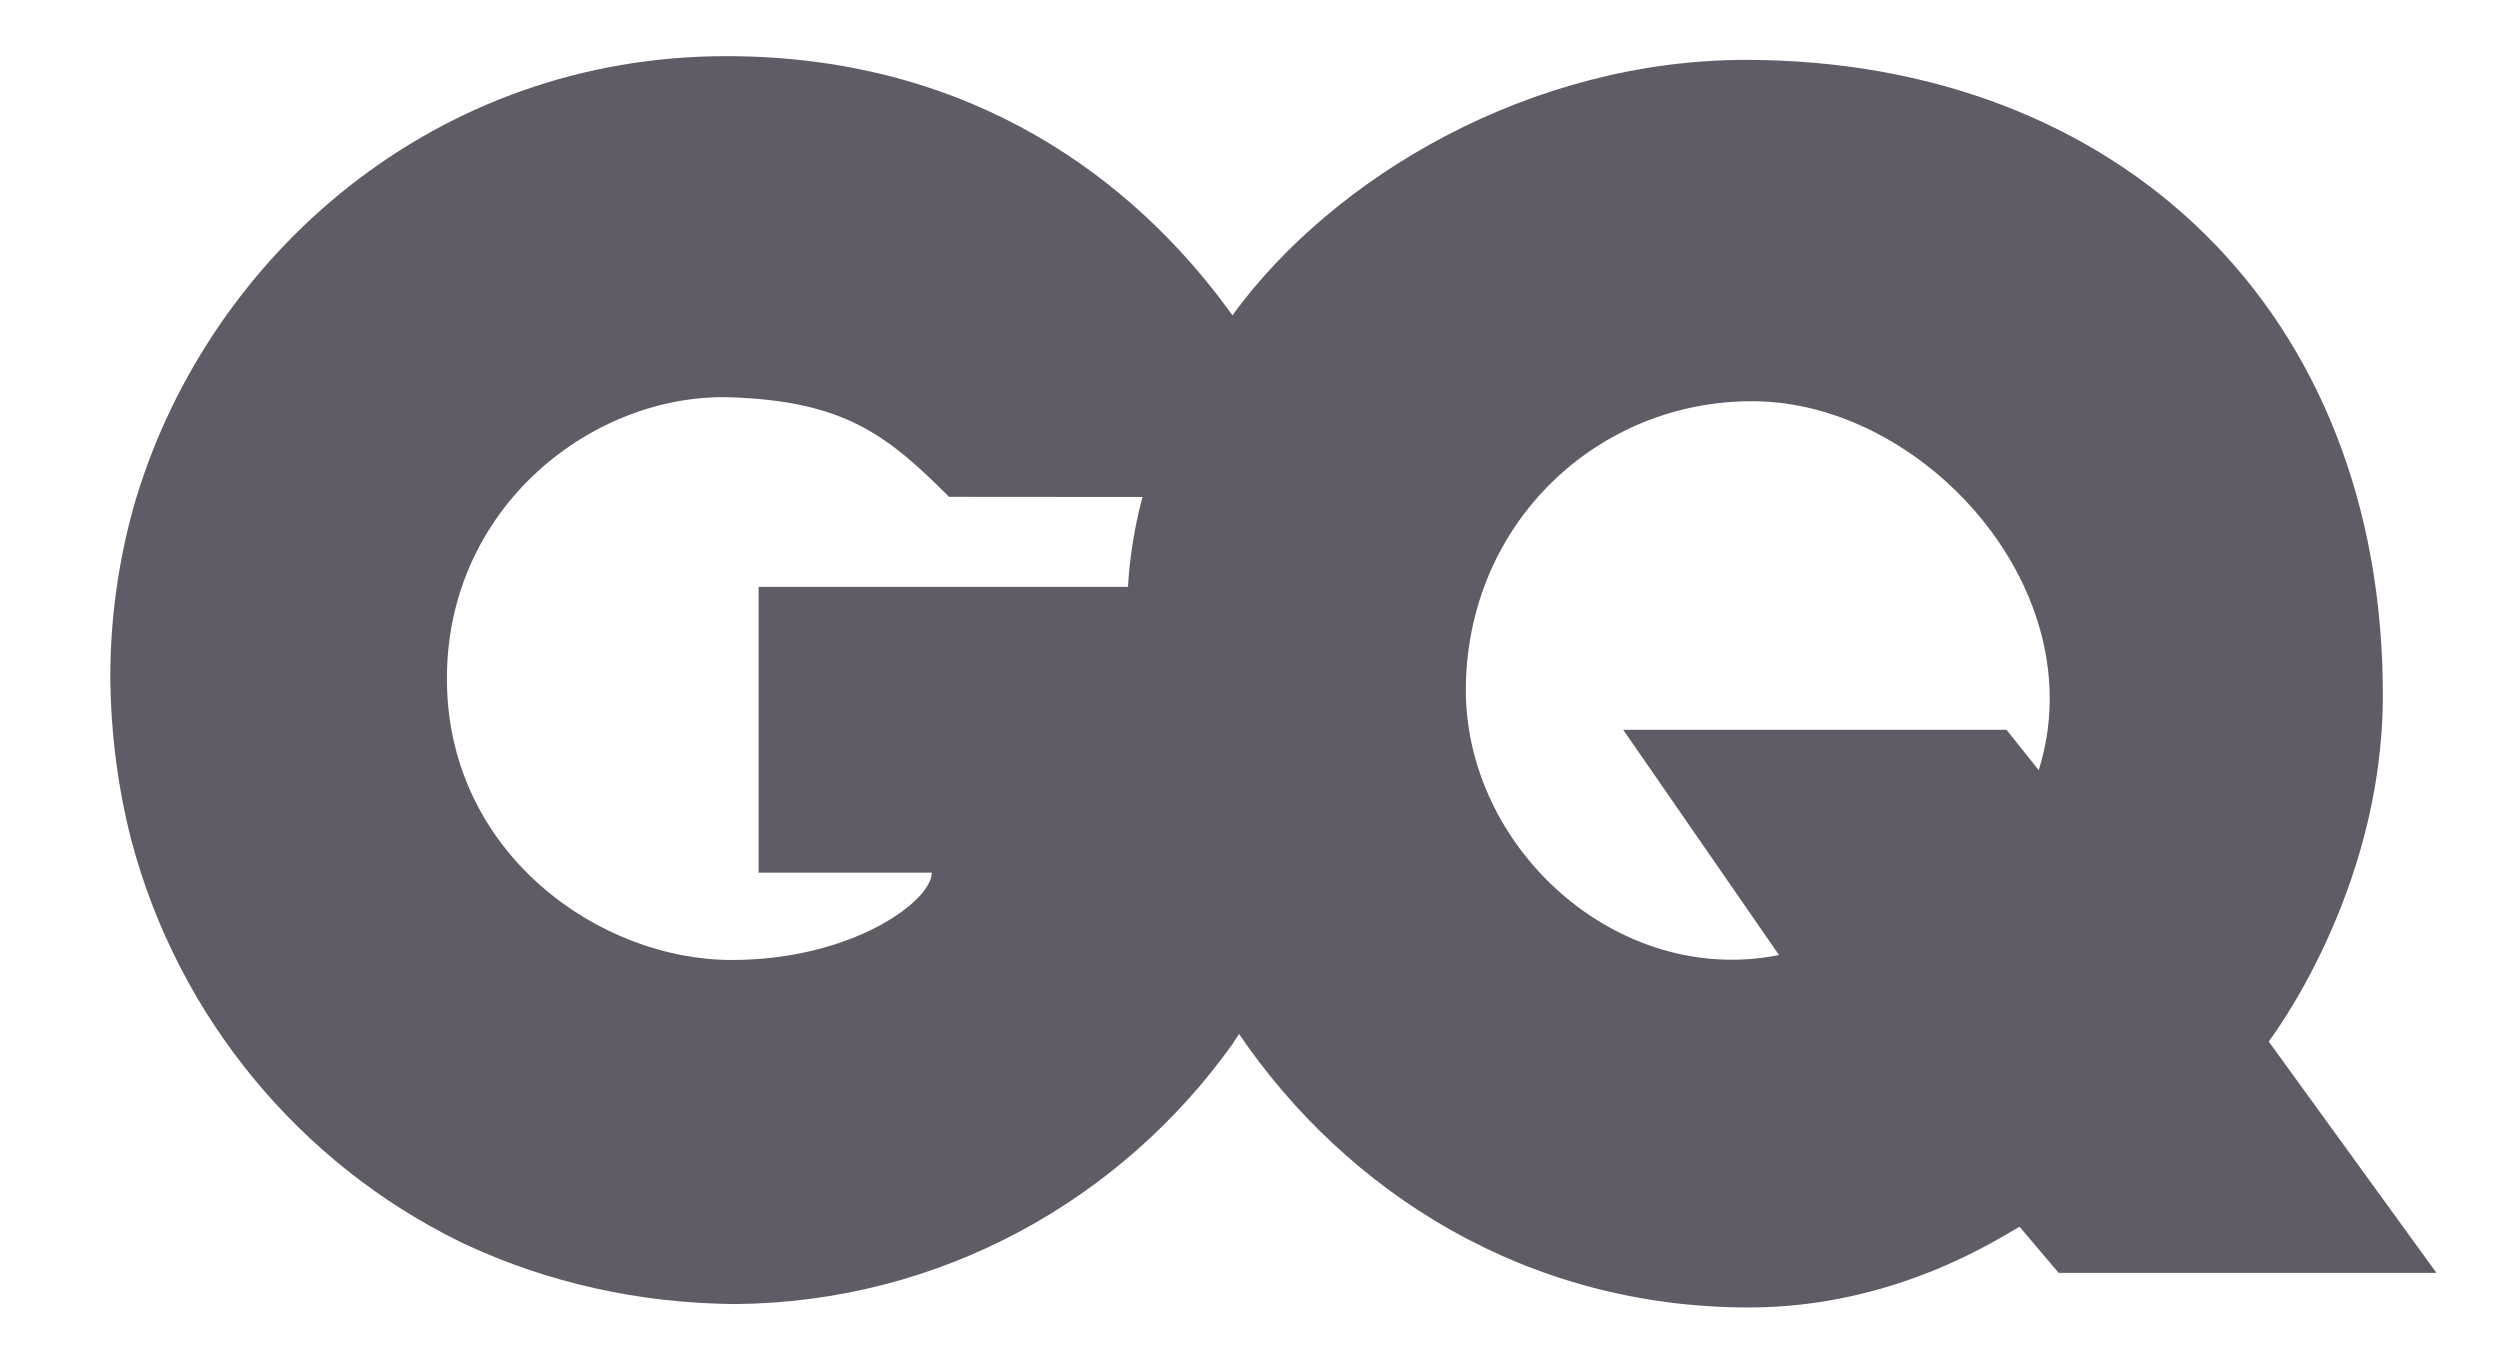
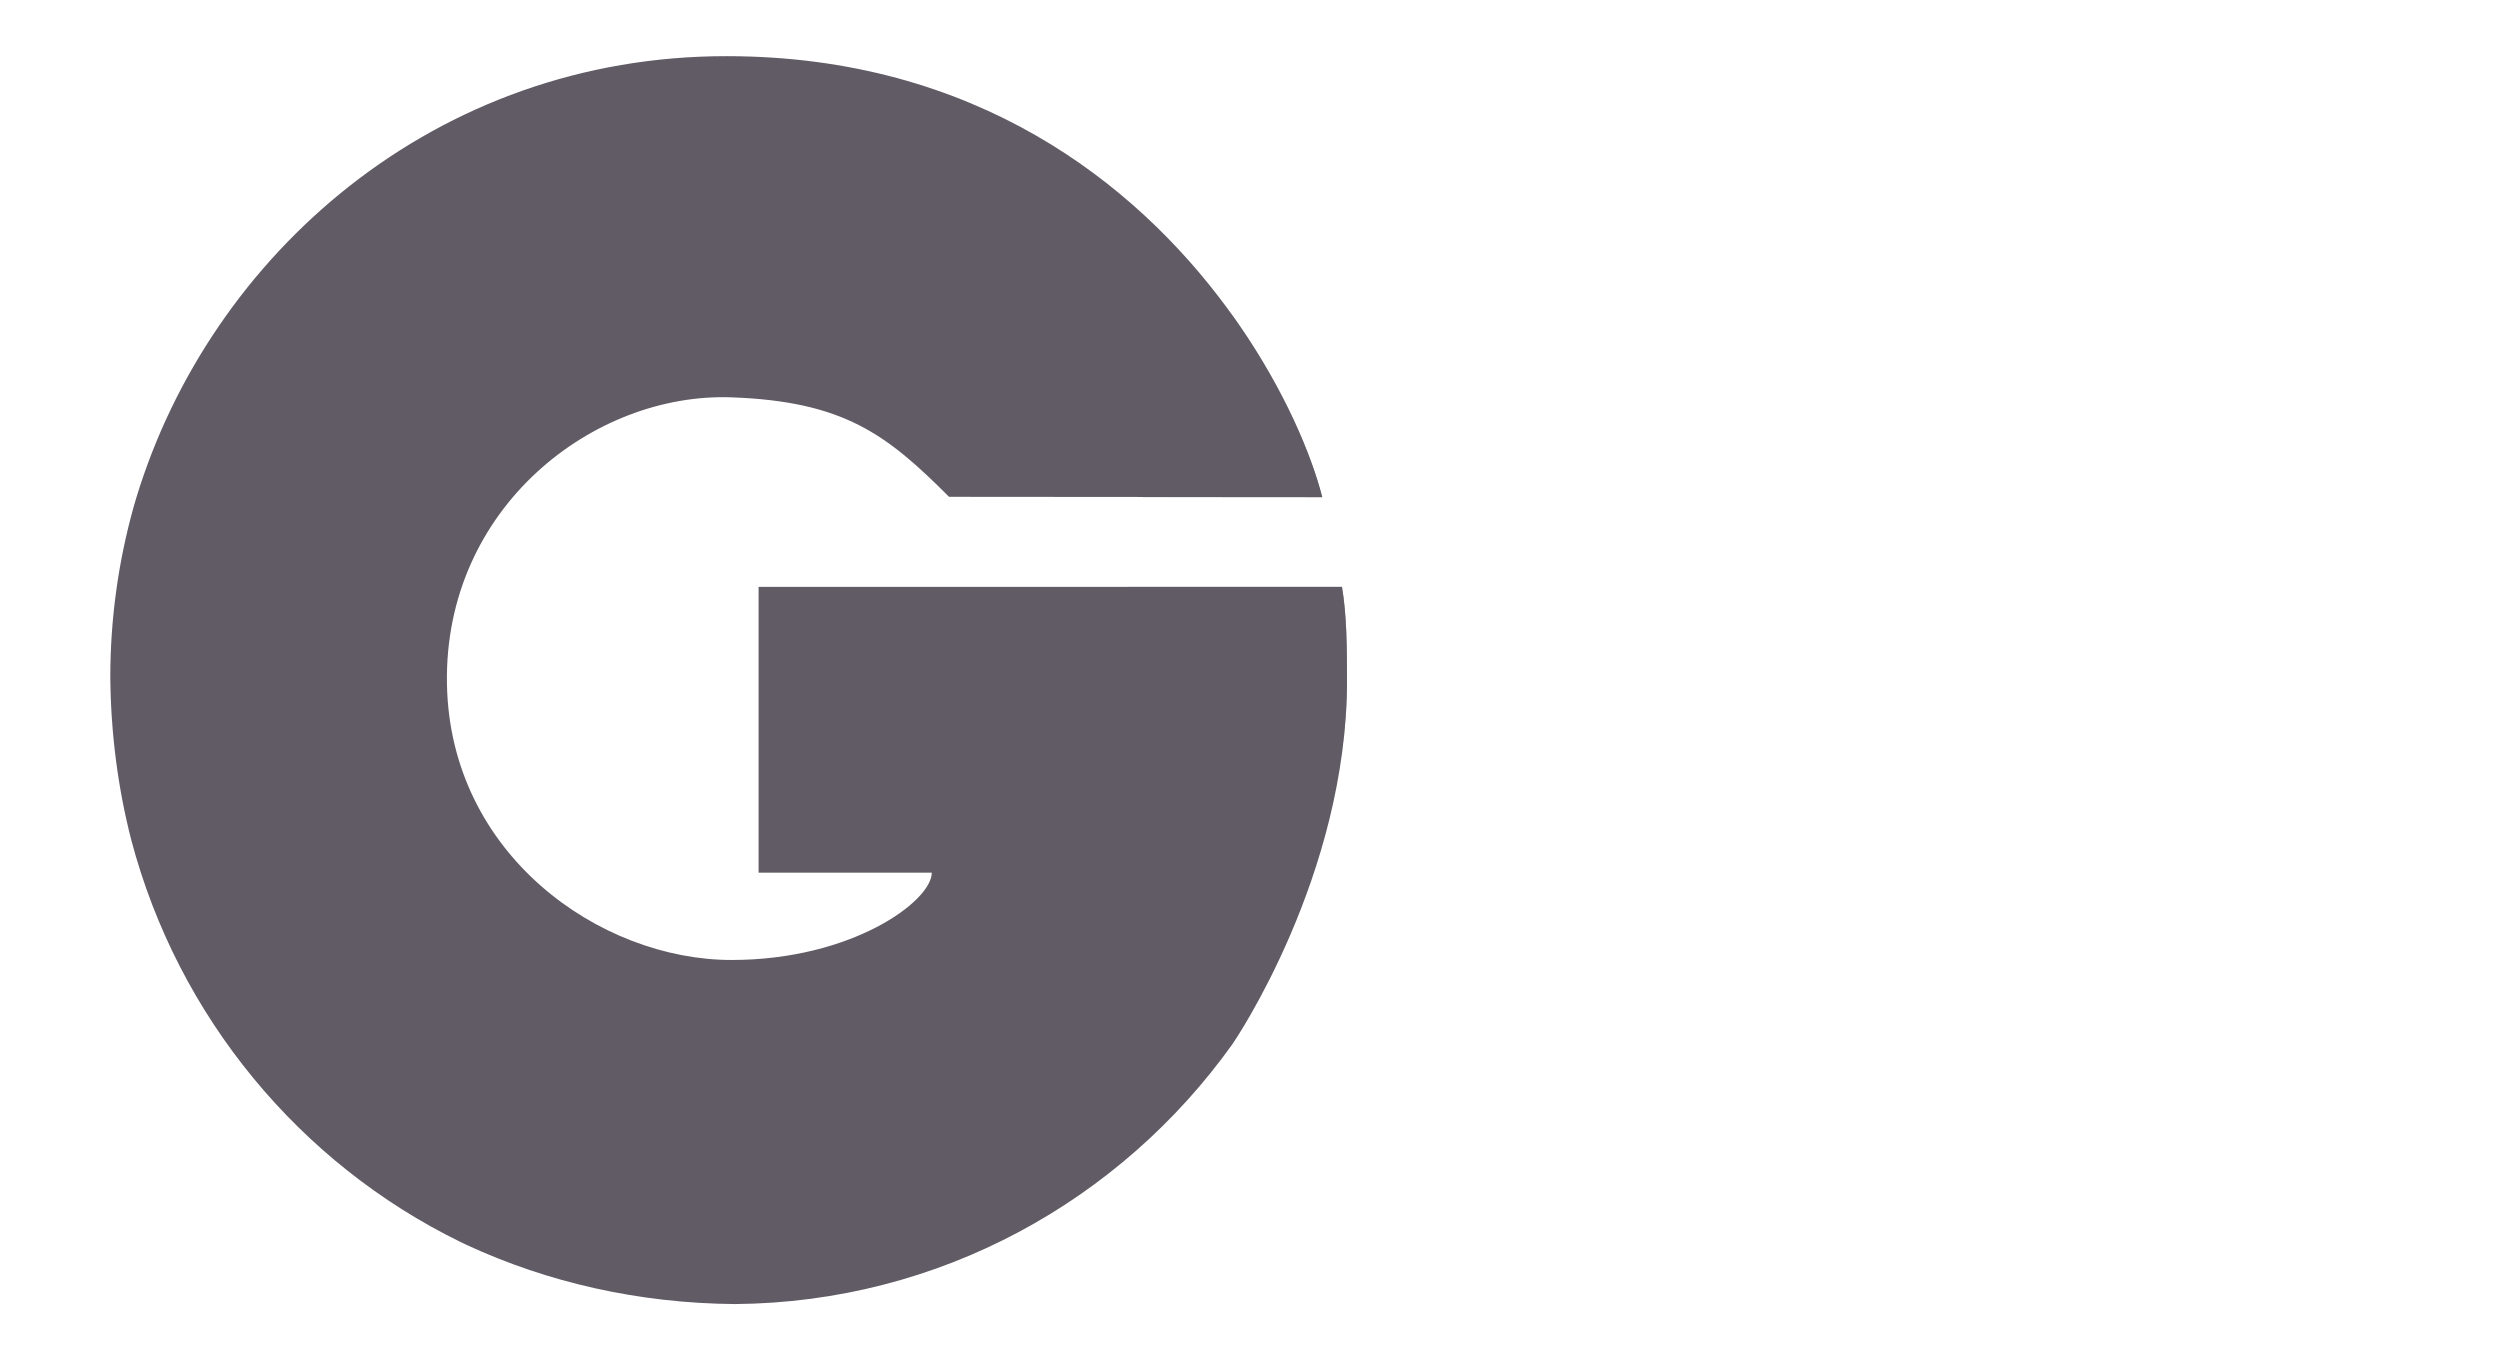
<svg xmlns="http://www.w3.org/2000/svg" width="110" height="60" viewBox="0 0 110 60" fill="none">
  <path d="M59.268 29.954C59.268 28.506 59.26 27.081 59.048 25.823H33.378V38.398H40.998C40.998 39.655 37.476 42.239 32.192 42.239C26.378 42.239 19.797 37.585 19.666 30.096C19.528 22.337 26.119 17.262 32.192 17.483C37.123 17.663 39.007 19.103 41.757 21.86C41.757 21.86 57.761 21.873 58.18 21.873C57.703 20.005 56.521 17.182 54.499 14.261C54.33 14.018 54.158 13.772 53.976 13.529C49.933 8.048 42.908 2.483 31.993 2.471C19.168 2.453 9.269 11.186 6.005 21.878C5.966 22.007 5.929 22.136 5.89 22.266C5.89 22.272 5.888 22.28 5.885 22.285C5.215 24.678 4.853 27.203 4.853 29.81C4.877 32.307 5.196 34.697 5.774 36.951C7.834 44.752 13.195 51.19 20.253 54.643C20.31 54.671 20.366 54.699 20.424 54.724C20.46 54.744 20.498 54.759 20.531 54.776C24.093 56.426 28.094 57.345 32.342 57.379C41.35 57.305 49.317 52.816 54.225 45.945C54.326 45.804 59.268 38.523 59.268 29.954Z" fill="#615B65" />
-   <path d="M99.823 45.826C99.823 45.826 104.826 39.319 104.845 30.655C104.885 13.64 93.182 2.659 76.856 2.635C67.399 2.62 58.679 7.743 54.214 13.89C50.242 19.359 49.587 23.915 49.587 27.229C49.399 31.353 49.797 33.303 49.797 33.303C50.373 37.596 52.01 41.819 54.522 45.503C59.277 52.475 67.171 57.529 76.95 57.529C83.44 57.529 88.031 54.425 88.86 53.976L90.58 56.005H107.203L99.823 45.826ZM89.704 33.886L88.285 32.11H71.421L78.277 42.022C71.143 43.446 64.4 37.272 64.498 30.199C64.598 22.974 70.324 17.607 77.171 17.654C84.688 17.702 92.186 26.002 89.704 33.886Z" fill="#615B65" />
  <g opacity="0.5">
    <path d="M58.18 21.88C57.703 20.012 56.521 17.186 54.499 14.266C54.415 14.142 54.323 14.018 54.236 13.893C54.229 13.903 54.221 13.913 54.213 13.923C52.081 16.858 50.906 19.525 50.274 21.878C54.171 21.879 57.978 21.88 58.18 21.88Z" fill="#615B65" />
-     <path d="M59.268 29.954C59.268 28.506 59.26 27.081 59.048 25.823H49.633C49.602 25.823 49.587 26.795 49.587 27.252C49.399 31.376 49.797 33.312 49.797 33.312C50.371 37.603 52.006 41.819 54.514 45.499C55.587 43.783 59.268 37.349 59.268 29.954Z" fill="#615B65" />
+     <path d="M59.268 29.954C59.268 28.506 59.26 27.081 59.048 25.823H49.633C49.602 25.823 49.587 26.795 49.587 27.252C49.399 31.376 49.797 33.312 49.797 33.312C55.587 43.783 59.268 37.349 59.268 29.954Z" fill="#615B65" />
  </g>
</svg>